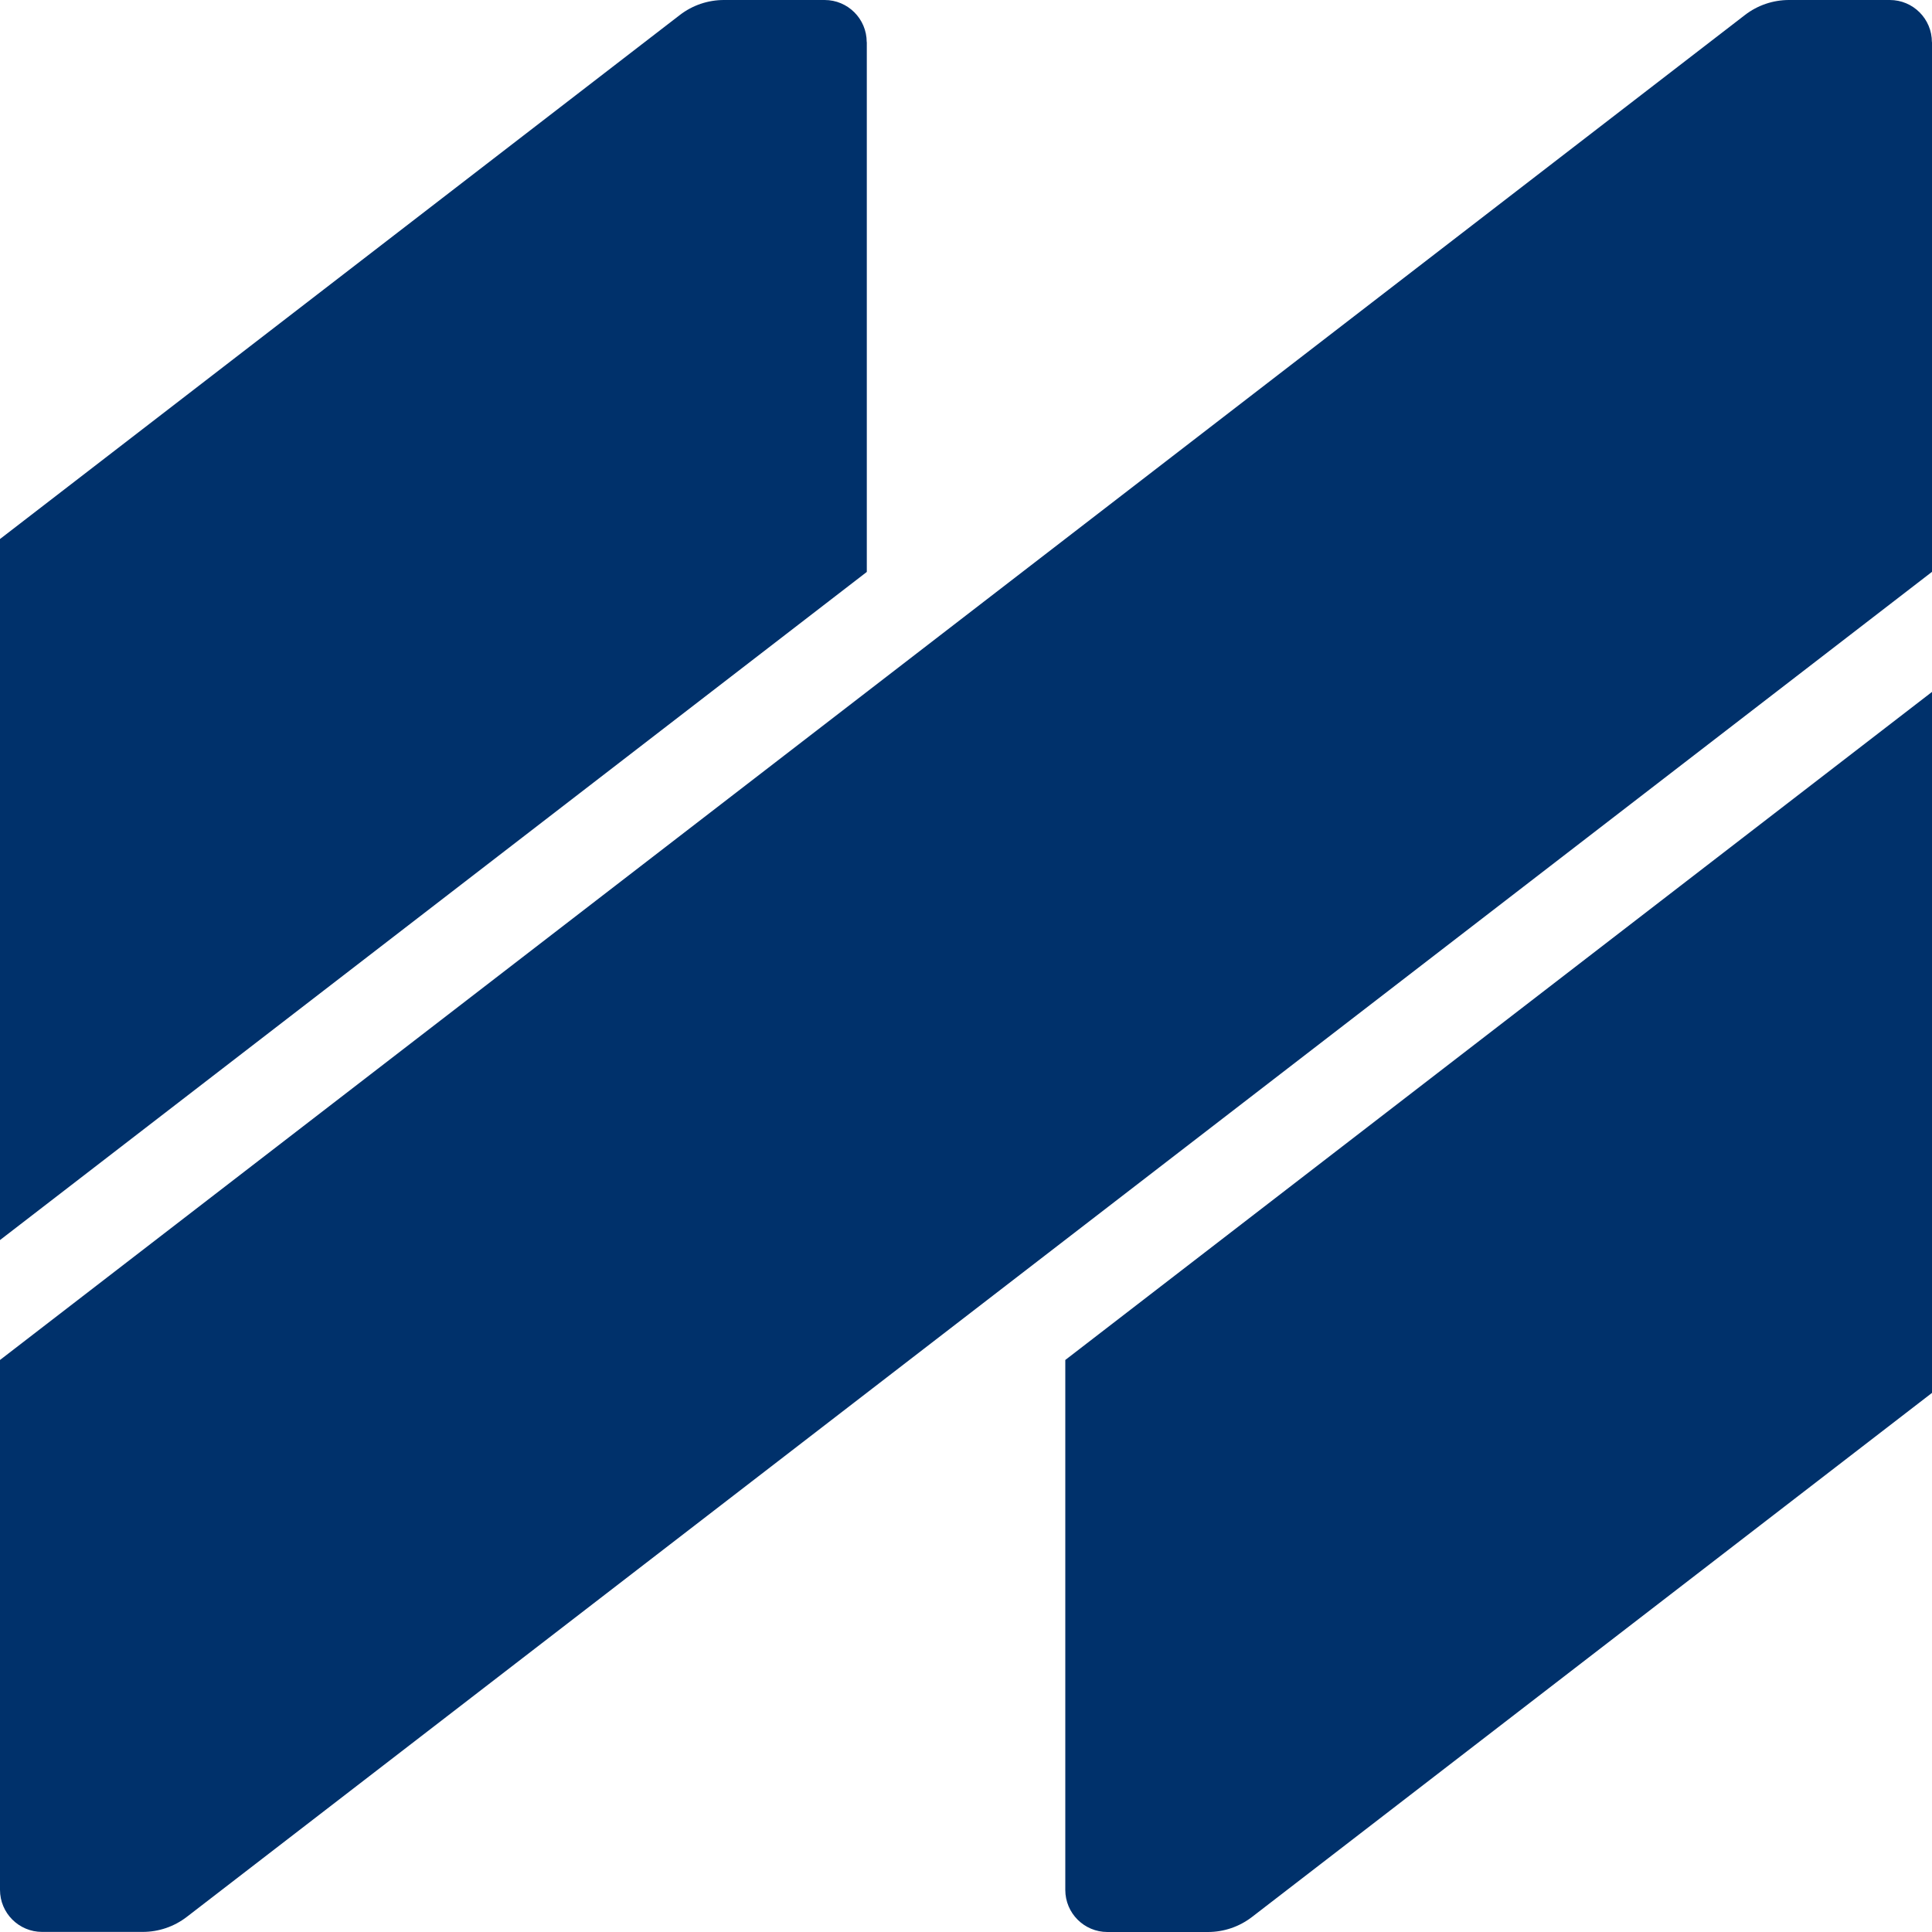
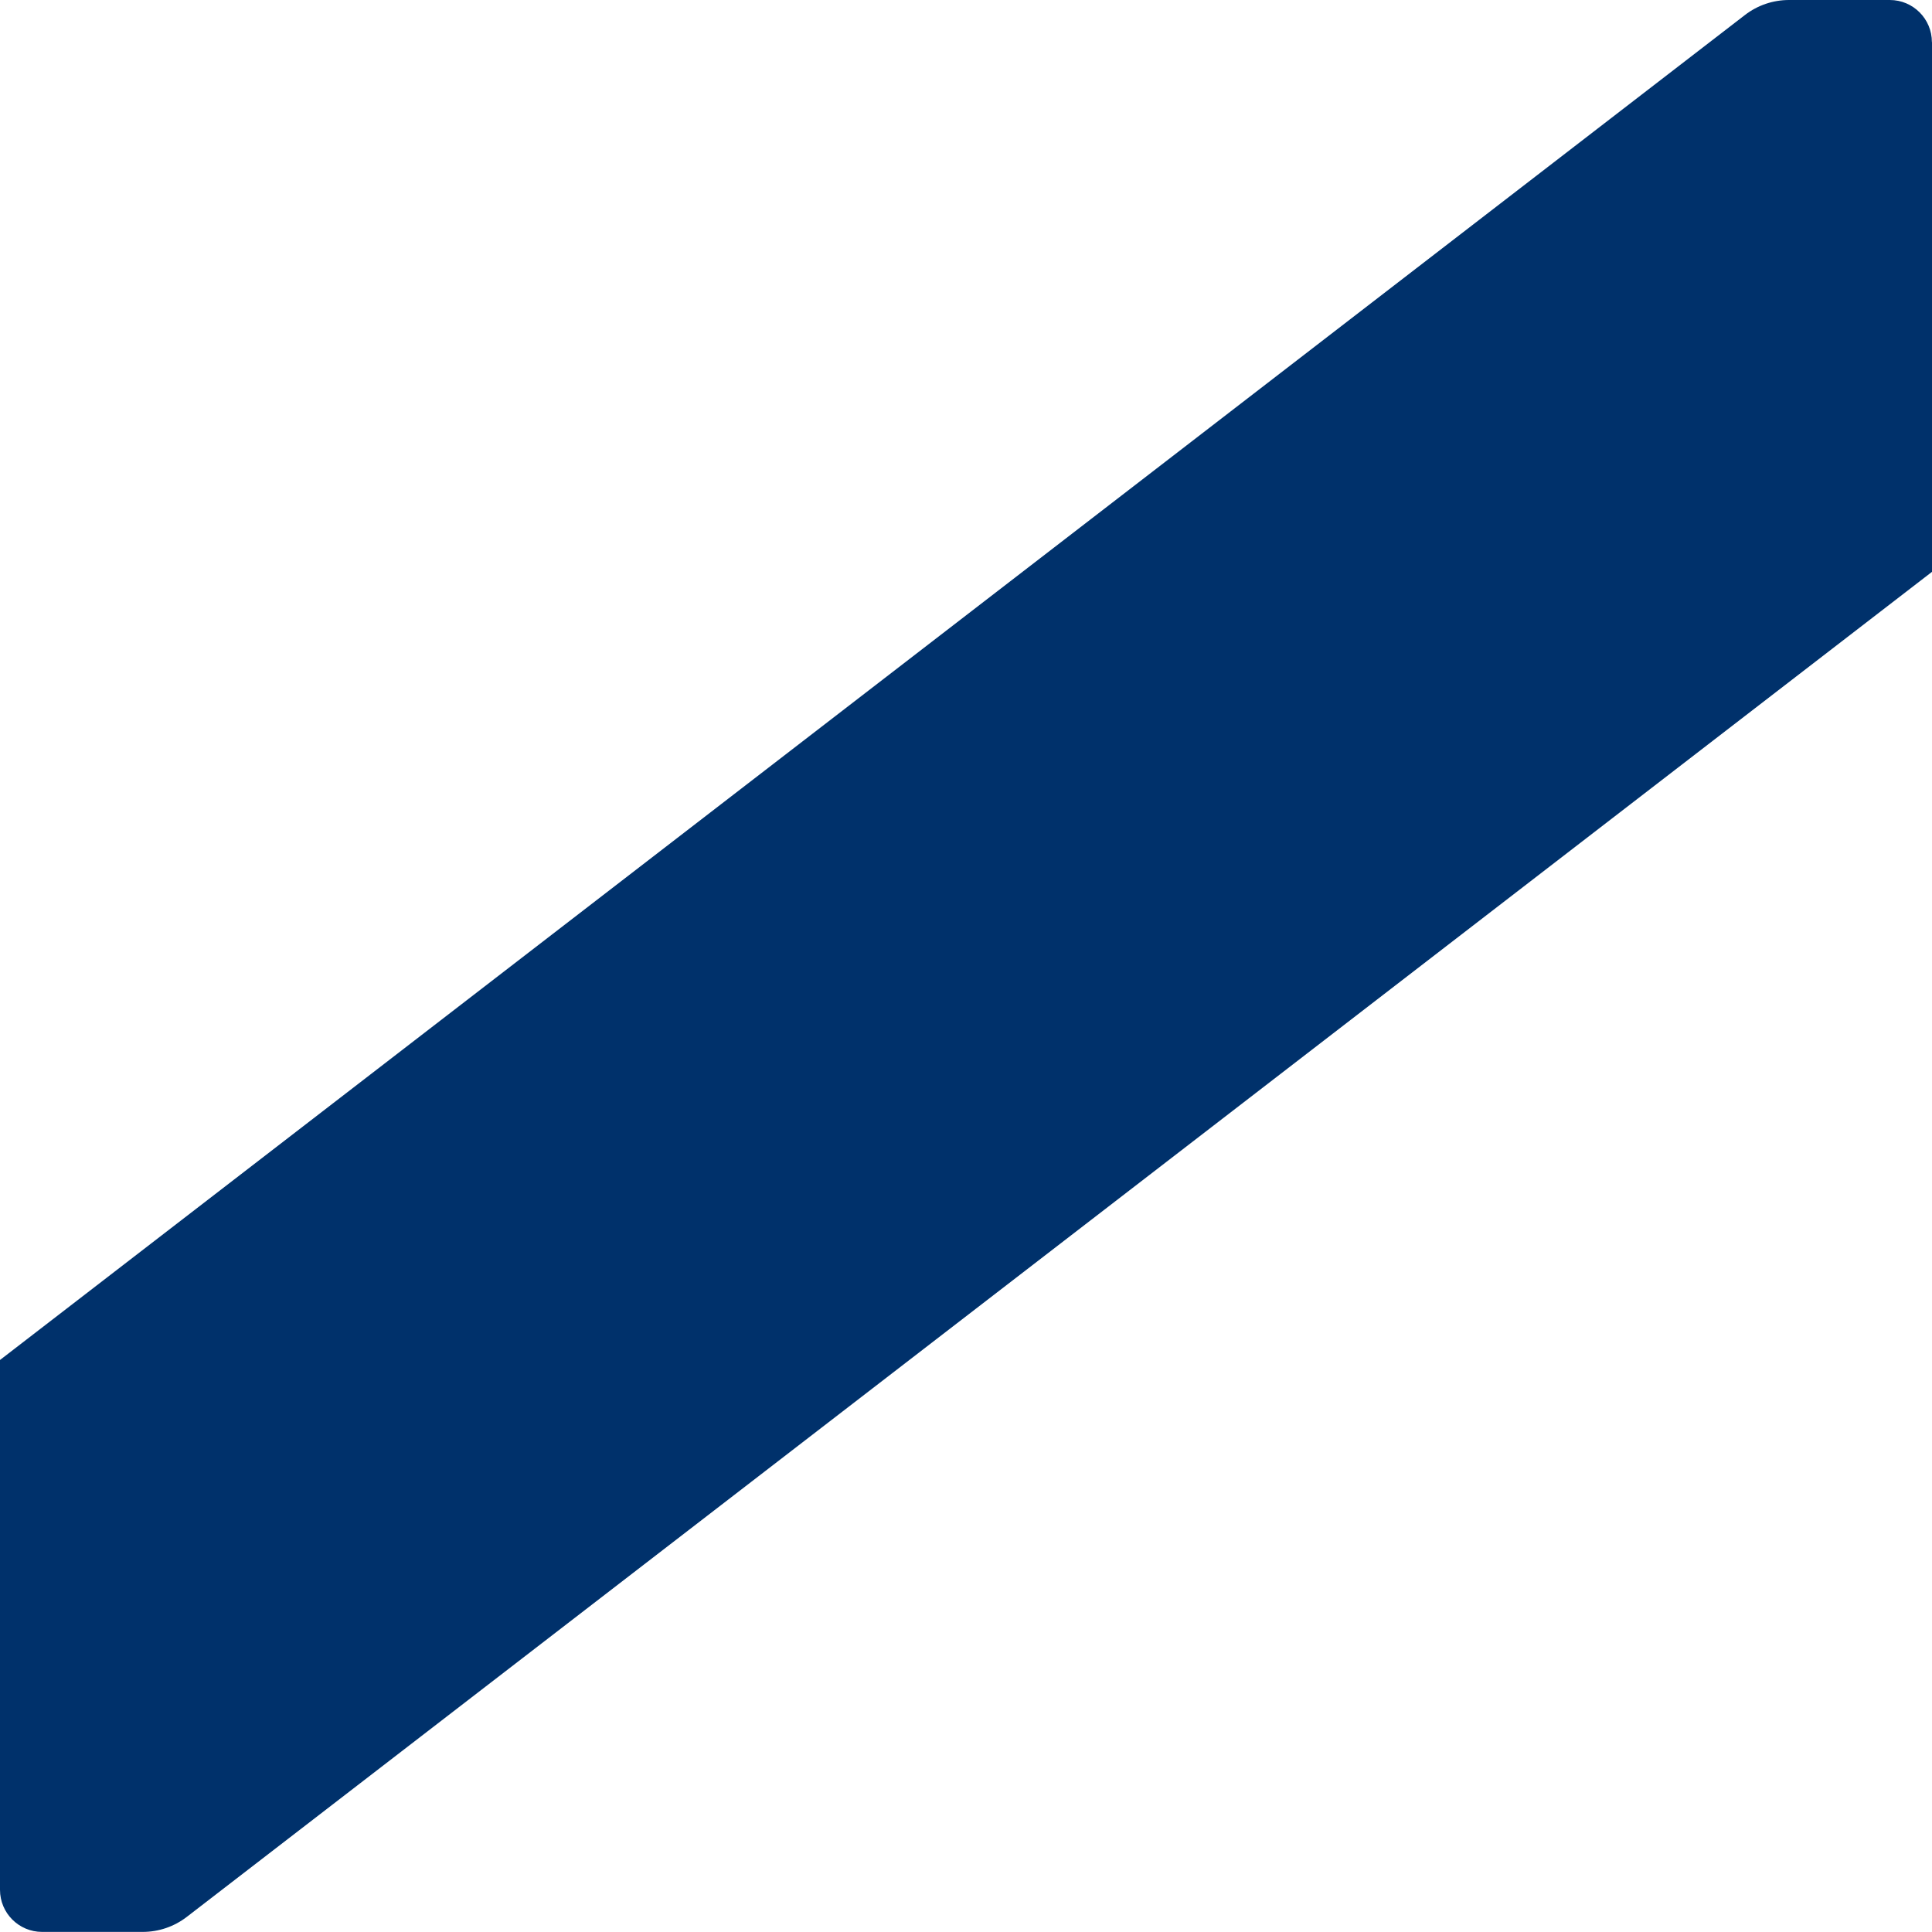
<svg xmlns="http://www.w3.org/2000/svg" id="Layer_2" data-name="Layer 2" viewBox="0 0 206.06 206.06">
  <defs>
    <style>
      .cls-1 {
        fill: #00316b;
      }
    </style>
  </defs>
  <g id="Layer_1-2" data-name="Layer 1">
    <g>
-       <path class="cls-1" d="M92.45,4.49V61L0,132.26V57.49L72.51,1.6c1.35-1.04,3-1.6,4.7-1.6h10.74c2.48,0,4.49,2.01,4.49,4.49Z" />
      <path class="cls-1" d="M206.06,4.49V60.99L19.92,204.45c-1.35,1.04-3,1.6-4.7,1.6H4.49c-2.48,0-4.49-2.01-4.49-4.49v-56.51L186.11,1.6c1.35-1.04,3-1.6,4.7-1.6h10.75c2.48,0,4.49,2.01,4.49,4.49Z" />
-       <path class="cls-1" d="M206.06,73.79v74.77l-72.53,55.9c-1.35,1.04-3,1.6-4.7,1.6h-10.72c-2.48,0-4.49-2.01-4.49-4.49v-56.52l92.45-71.26Z" />
    </g>
  </g>
</svg>